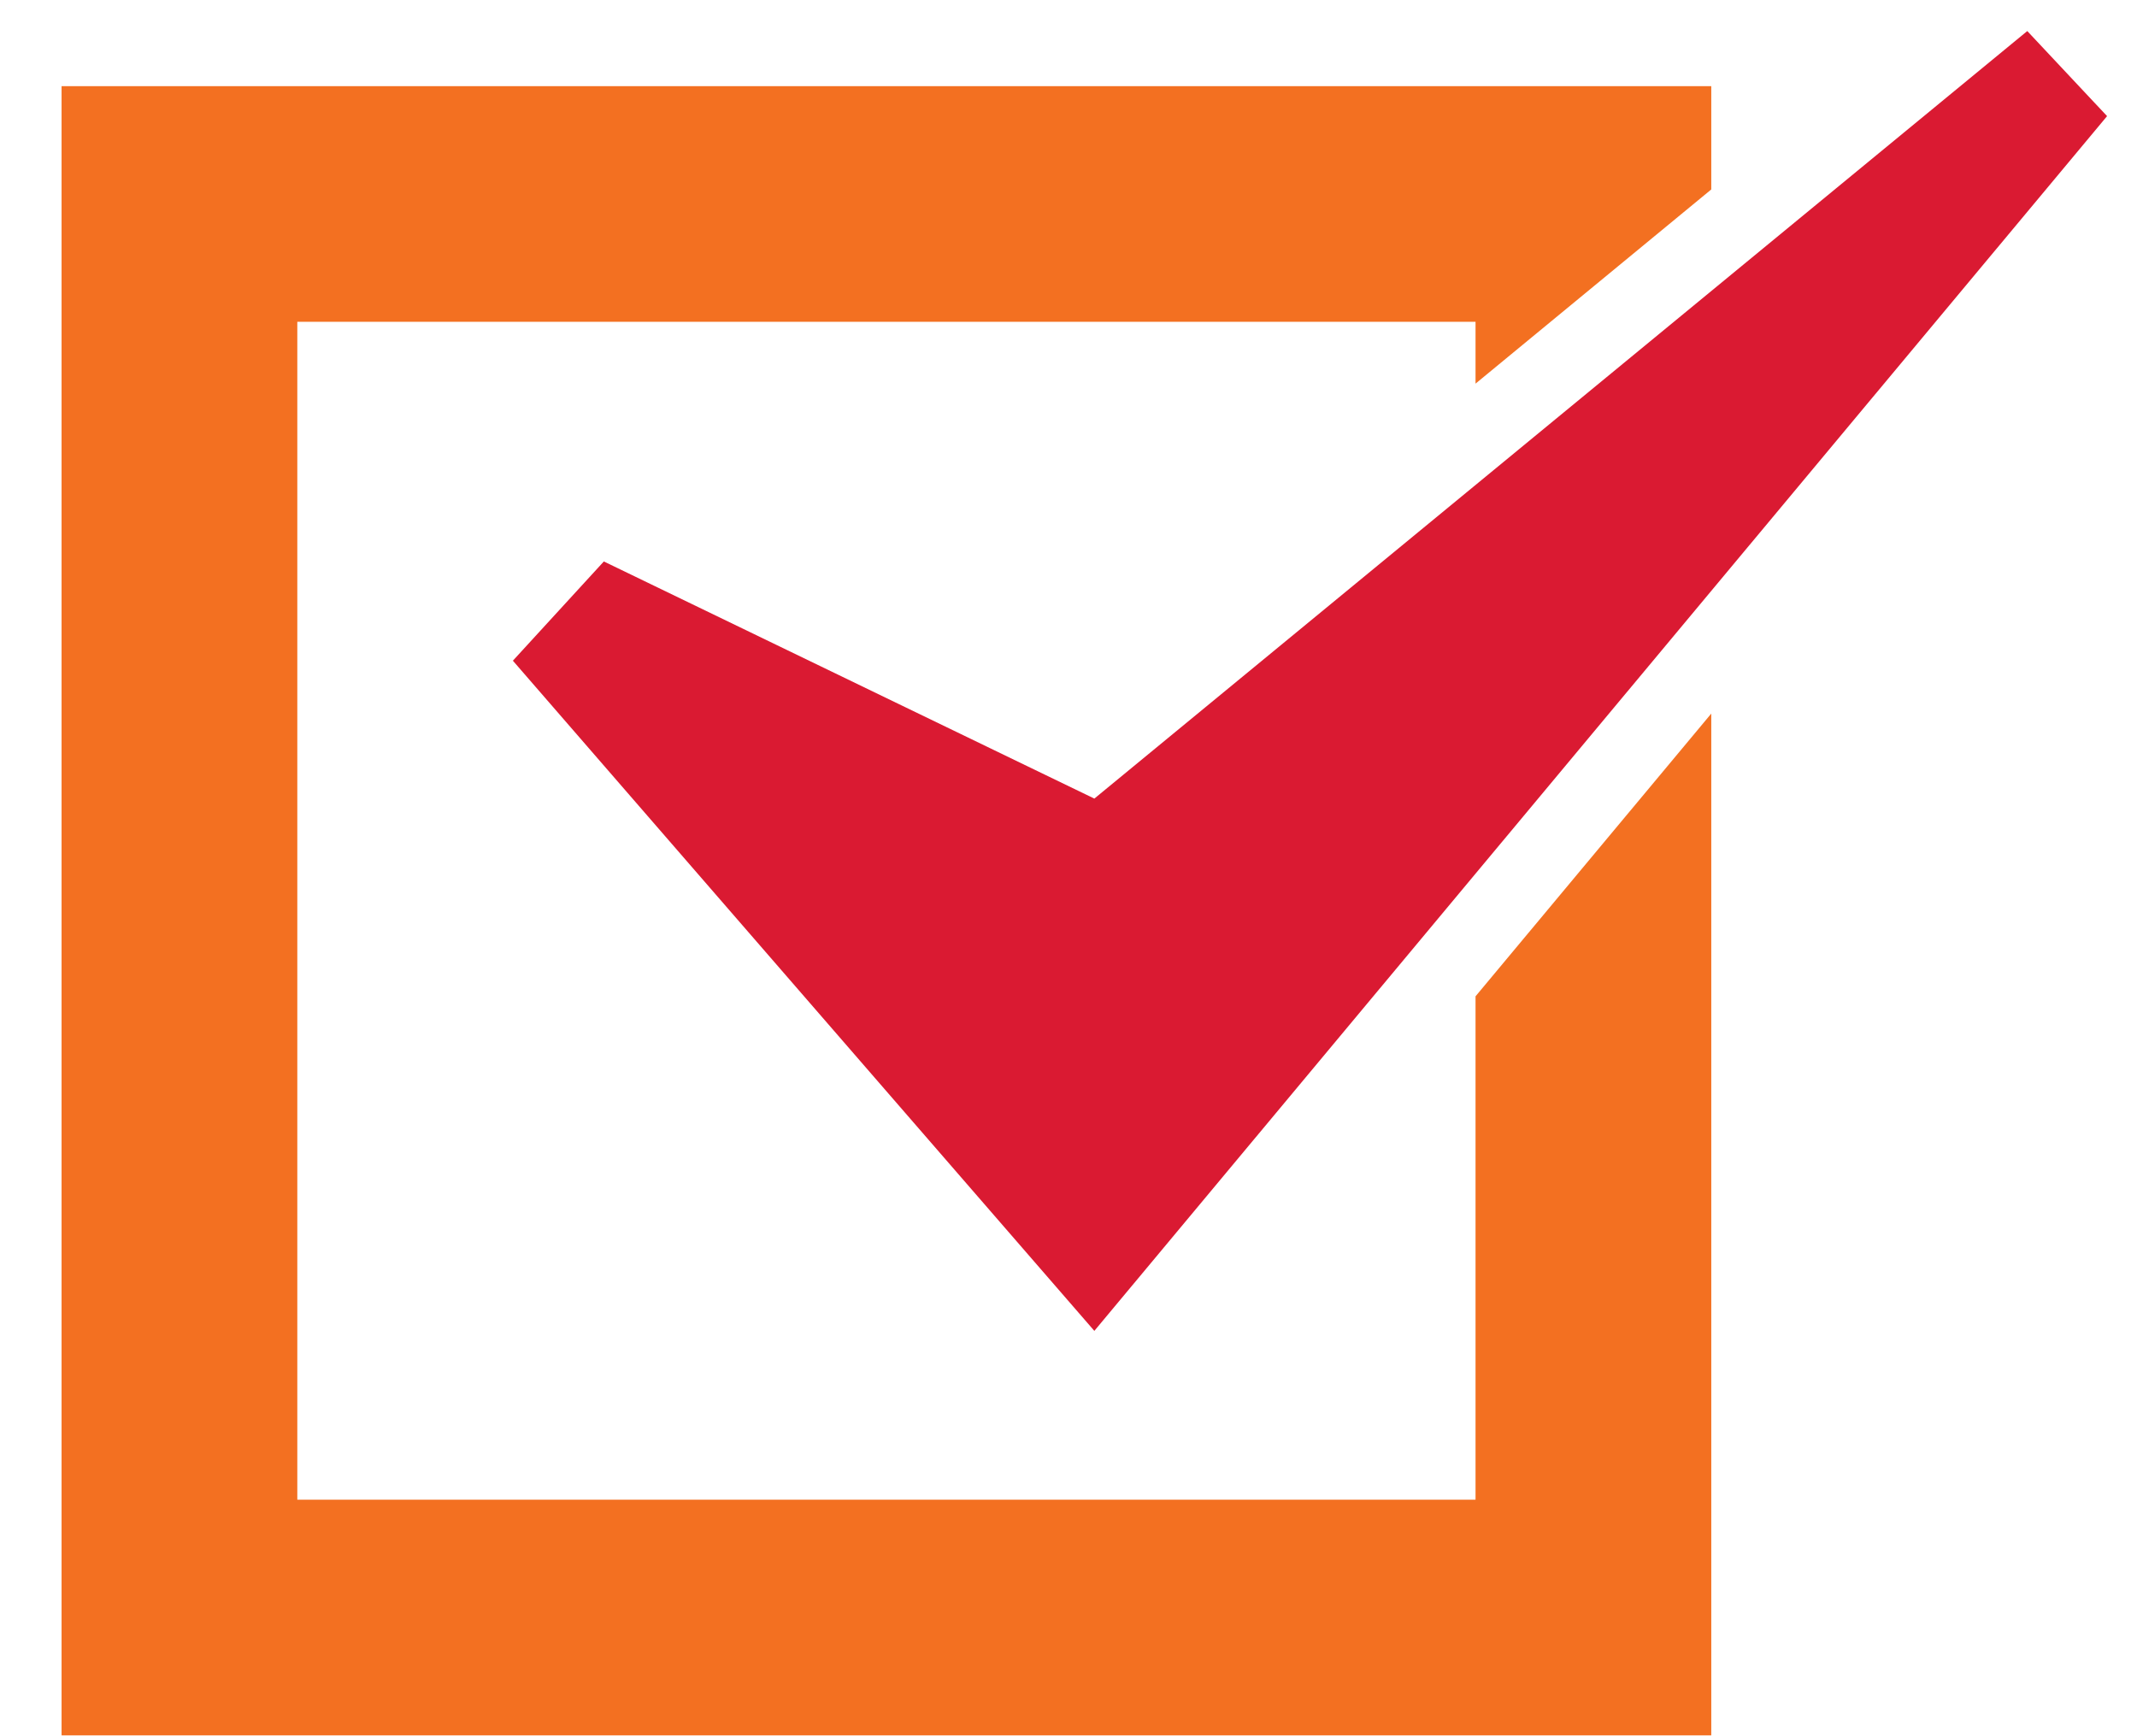
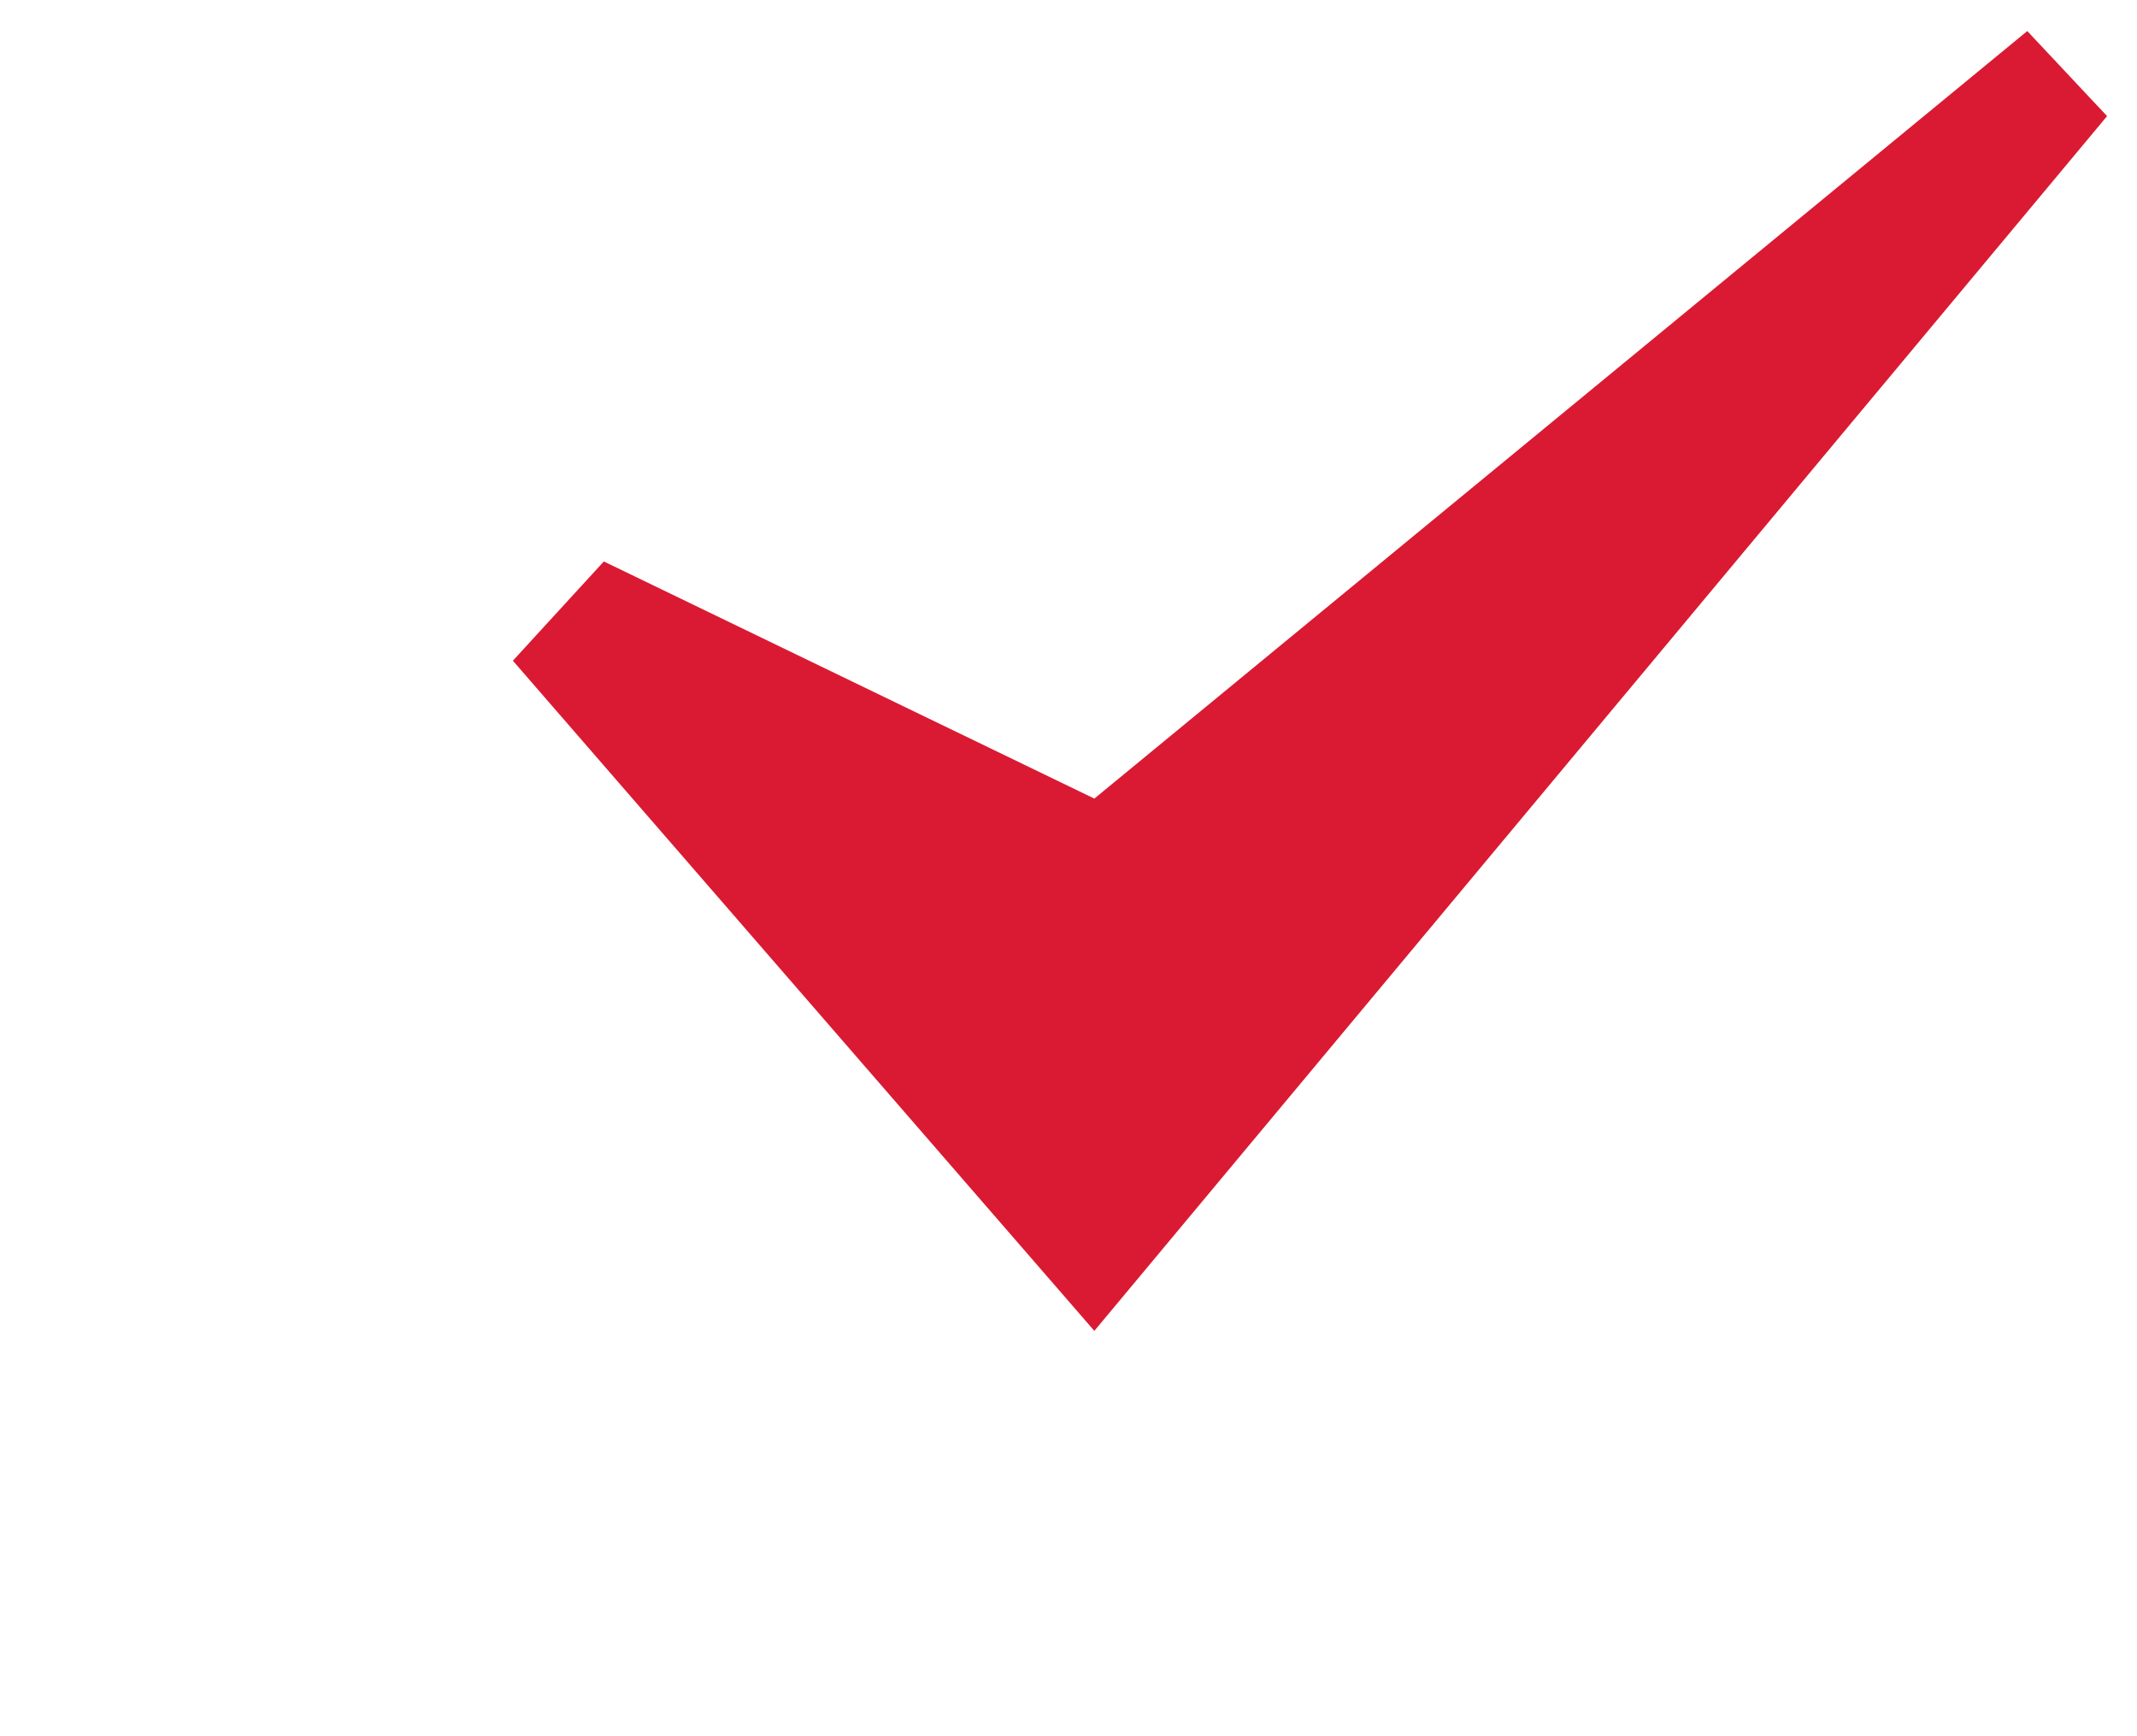
<svg xmlns="http://www.w3.org/2000/svg" width="32" height="26" viewBox="0 0 32 26" fill="none">
-   <path d="M22.095 22.458H4.452V4.819H22.095V5.745L25.625 2.837V1.29H0.922V25.987H25.625V10.686L22.095 14.92V22.458Z" fill="#F37021" />
-   <path d="M9.042 8.408L7.68 9.894L16.387 19.93L31.552 1.739L30.357 0.465L16.387 11.959L9.042 8.408Z" fill="#DA1A32" />
+   <path d="M9.042 8.408L7.68 9.894L16.387 19.93L31.552 1.739L30.357 0.465L16.387 11.959Z" fill="#DA1A32" />
</svg>